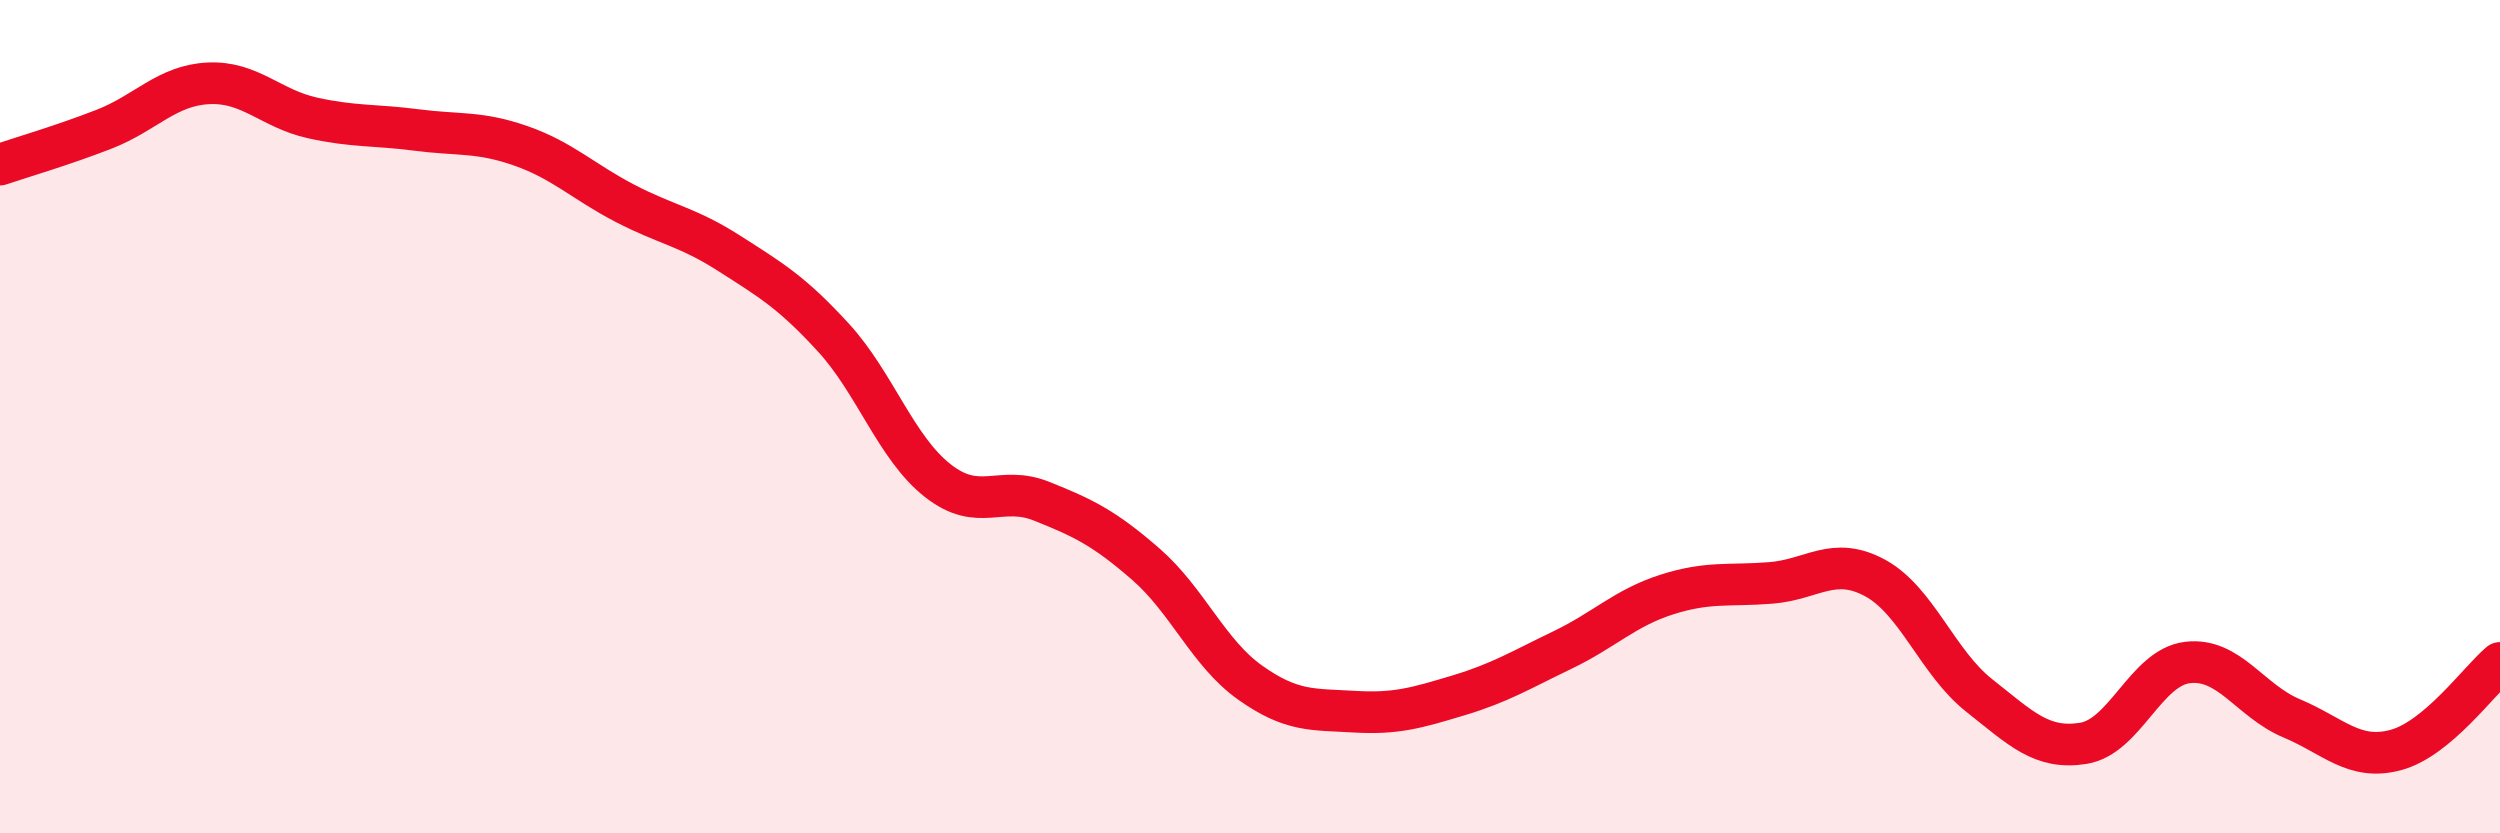
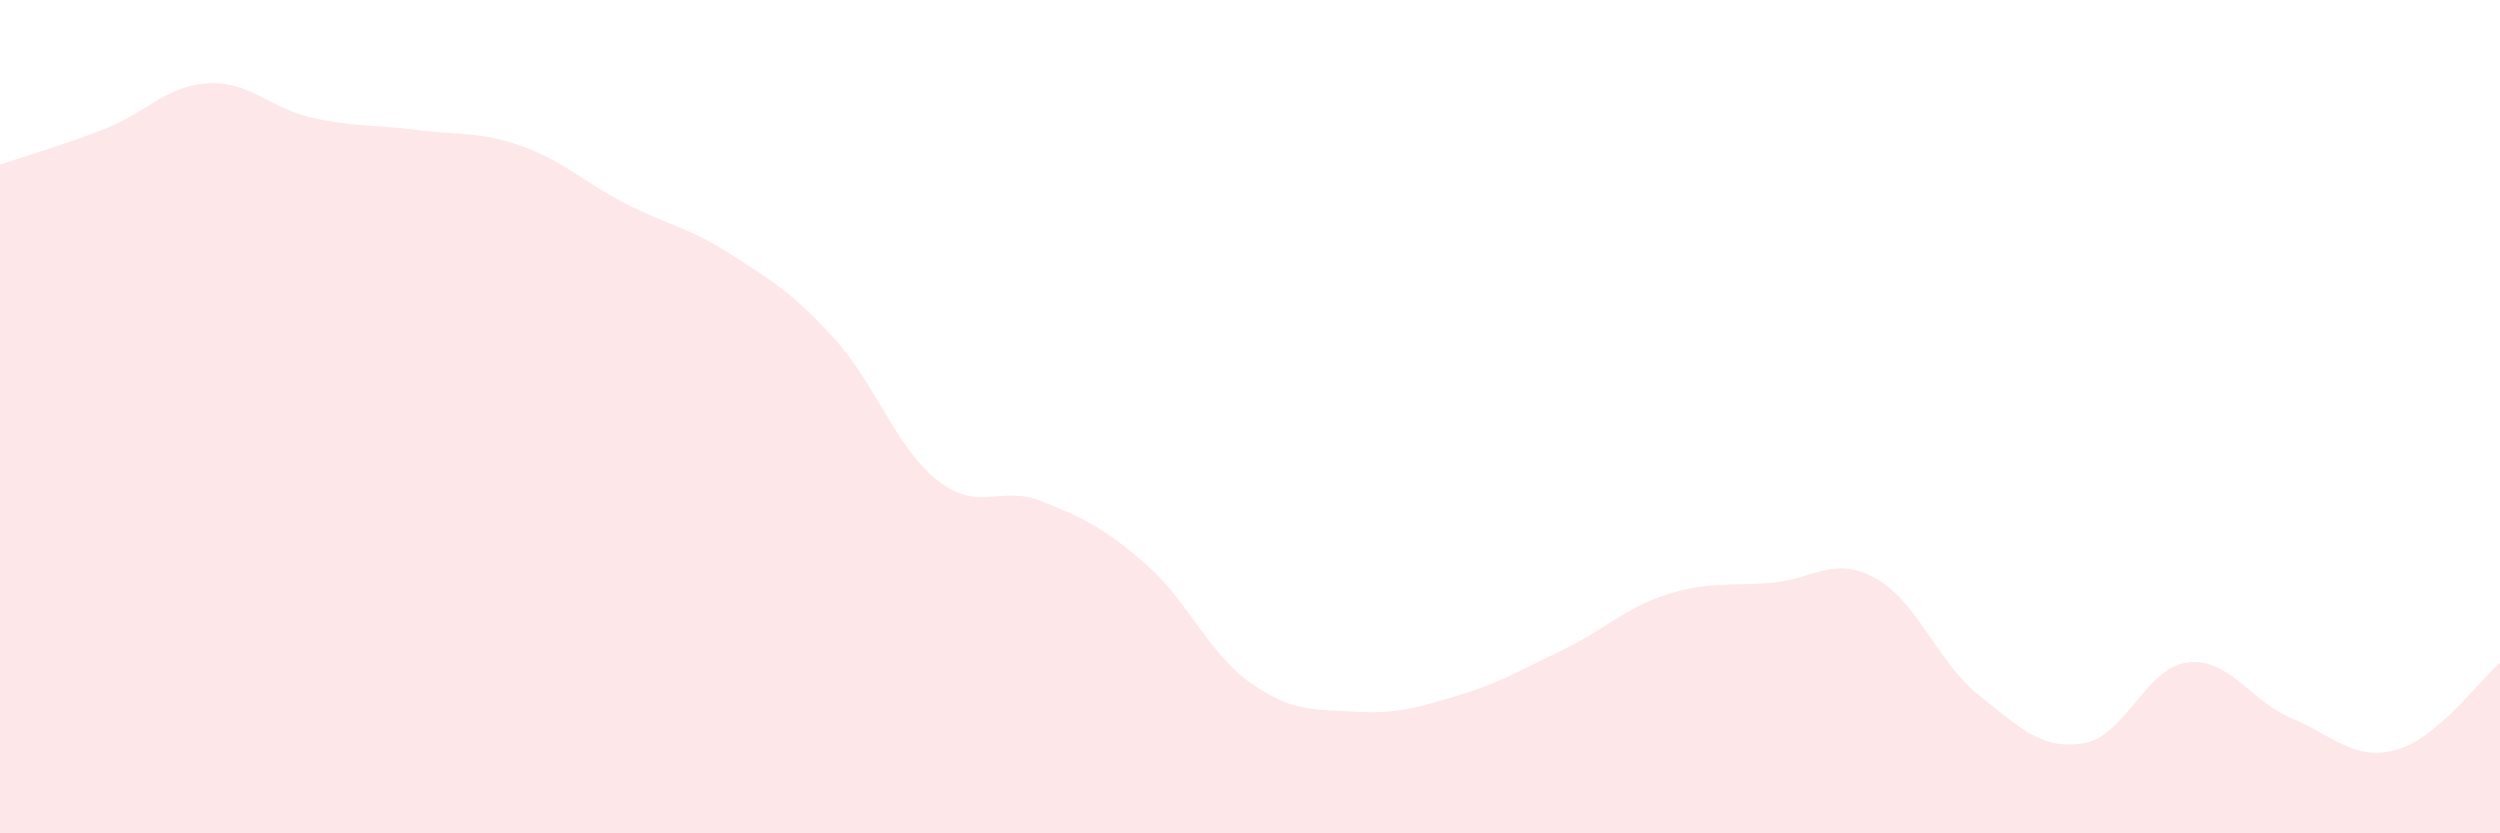
<svg xmlns="http://www.w3.org/2000/svg" width="60" height="20" viewBox="0 0 60 20">
  <path d="M 0,3.95 C 0.5,3.78 1.5,3.49 2.5,3.1 C 3.5,2.71 4,2.05 5,2 C 6,1.95 6.5,2.61 7.5,2.83 C 8.5,3.05 9,2.99 10,3.12 C 11,3.25 11.5,3.15 12.5,3.5 C 13.5,3.85 14,4.36 15,4.88 C 16,5.4 16.5,5.44 17.5,6.08 C 18.5,6.72 19,7.01 20,8.1 C 21,9.19 21.5,10.74 22.5,11.53 C 23.5,12.32 24,11.63 25,12.03 C 26,12.43 26.5,12.67 27.5,13.54 C 28.5,14.41 29,15.67 30,16.38 C 31,17.09 31.5,17.02 32.5,17.08 C 33.5,17.14 34,16.99 35,16.69 C 36,16.39 36.5,16.08 37.5,15.6 C 38.5,15.12 39,14.59 40,14.27 C 41,13.95 41.5,14.07 42.5,13.99 C 43.5,13.91 44,13.33 45,13.87 C 46,14.41 46.5,15.9 47.5,16.69 C 48.5,17.48 49,18 50,17.84 C 51,17.68 51.5,16.02 52.5,15.9 C 53.5,15.78 54,16.82 55,17.24 C 56,17.66 56.5,18.27 57.5,18 C 58.5,17.73 59.5,16.33 60,15.91L60 20L0 20Z" fill="#EB0A25" opacity="0.1" stroke-linecap="round" stroke-linejoin="round" />
-   <path d="M 0,3.95 C 0.5,3.78 1.5,3.49 2.5,3.1 C 3.5,2.71 4,2.05 5,2 C 6,1.95 6.5,2.61 7.5,2.83 C 8.5,3.05 9,2.99 10,3.12 C 11,3.25 11.5,3.15 12.5,3.5 C 13.5,3.85 14,4.36 15,4.88 C 16,5.4 16.5,5.44 17.5,6.08 C 18.5,6.72 19,7.01 20,8.1 C 21,9.19 21.5,10.74 22.5,11.53 C 23.5,12.32 24,11.63 25,12.03 C 26,12.43 26.5,12.67 27.5,13.54 C 28.5,14.41 29,15.67 30,16.38 C 31,17.09 31.5,17.02 32.5,17.08 C 33.5,17.14 34,16.99 35,16.69 C 36,16.39 36.5,16.08 37.5,15.6 C 38.5,15.12 39,14.59 40,14.27 C 41,13.95 41.5,14.07 42.5,13.99 C 43.5,13.91 44,13.33 45,13.87 C 46,14.41 46.5,15.9 47.5,16.69 C 48.5,17.48 49,18 50,17.84 C 51,17.68 51.5,16.02 52.5,15.9 C 53.5,15.78 54,16.82 55,17.24 C 56,17.66 56.5,18.27 57.5,18 C 58.5,17.73 59.5,16.33 60,15.91" stroke="#EB0A25" stroke-width="1" fill="none" stroke-linecap="round" stroke-linejoin="round" />
</svg>